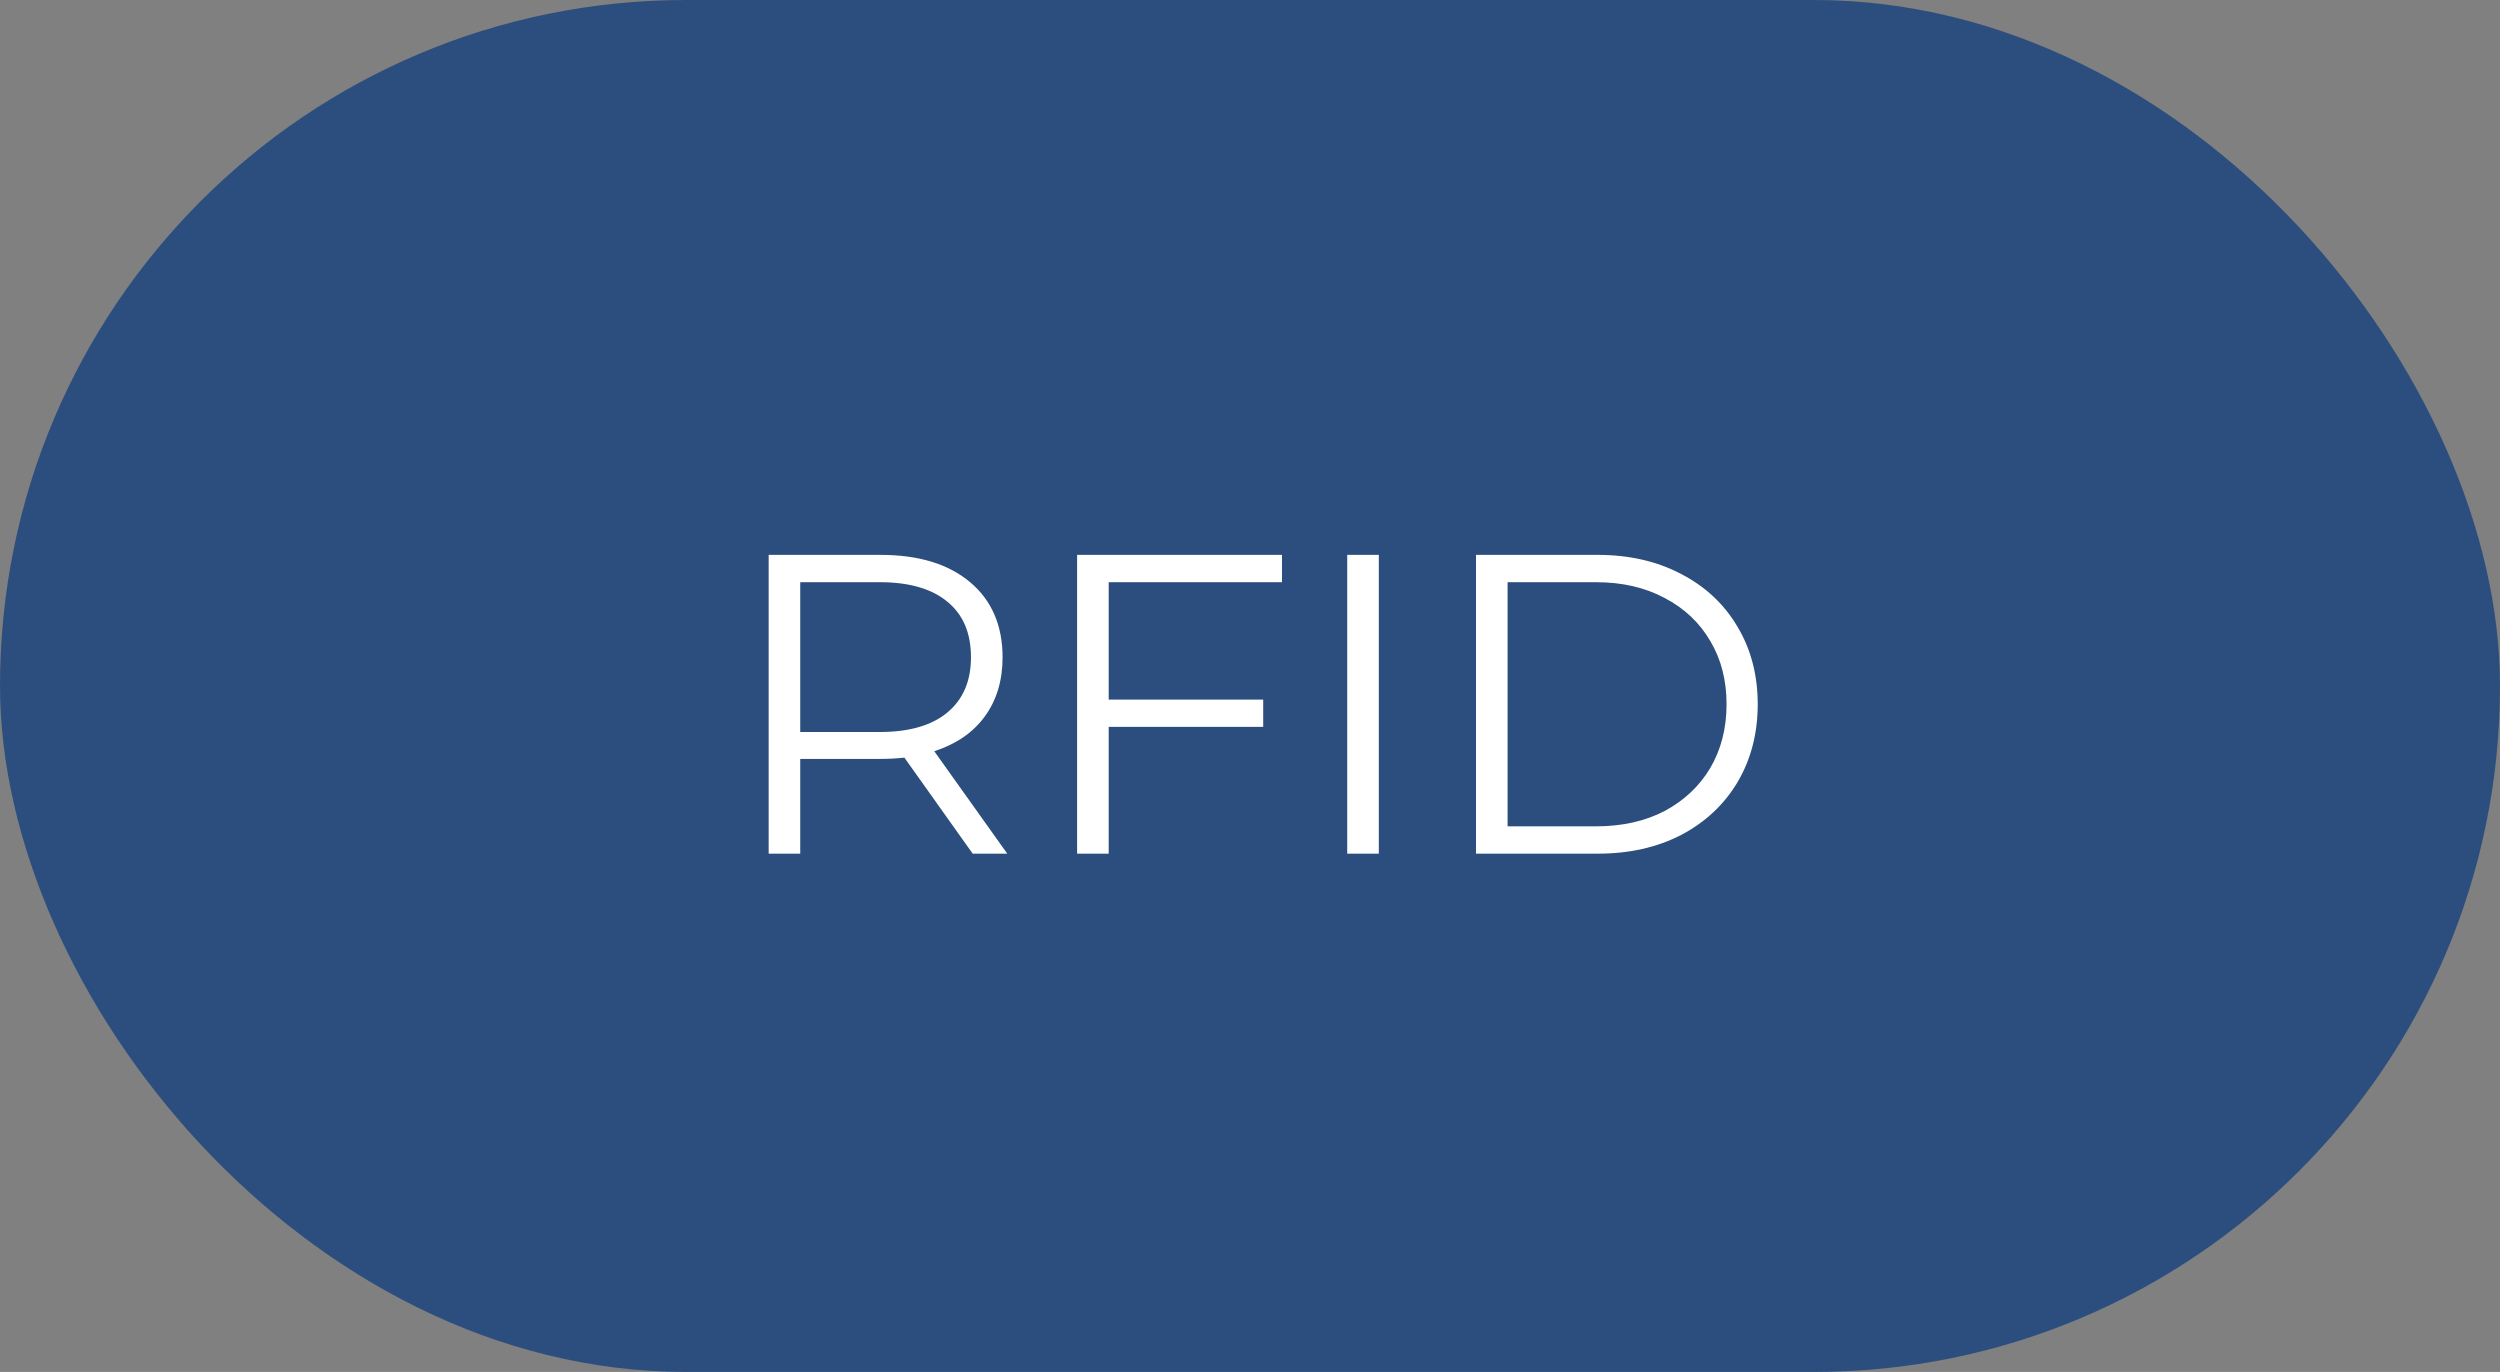
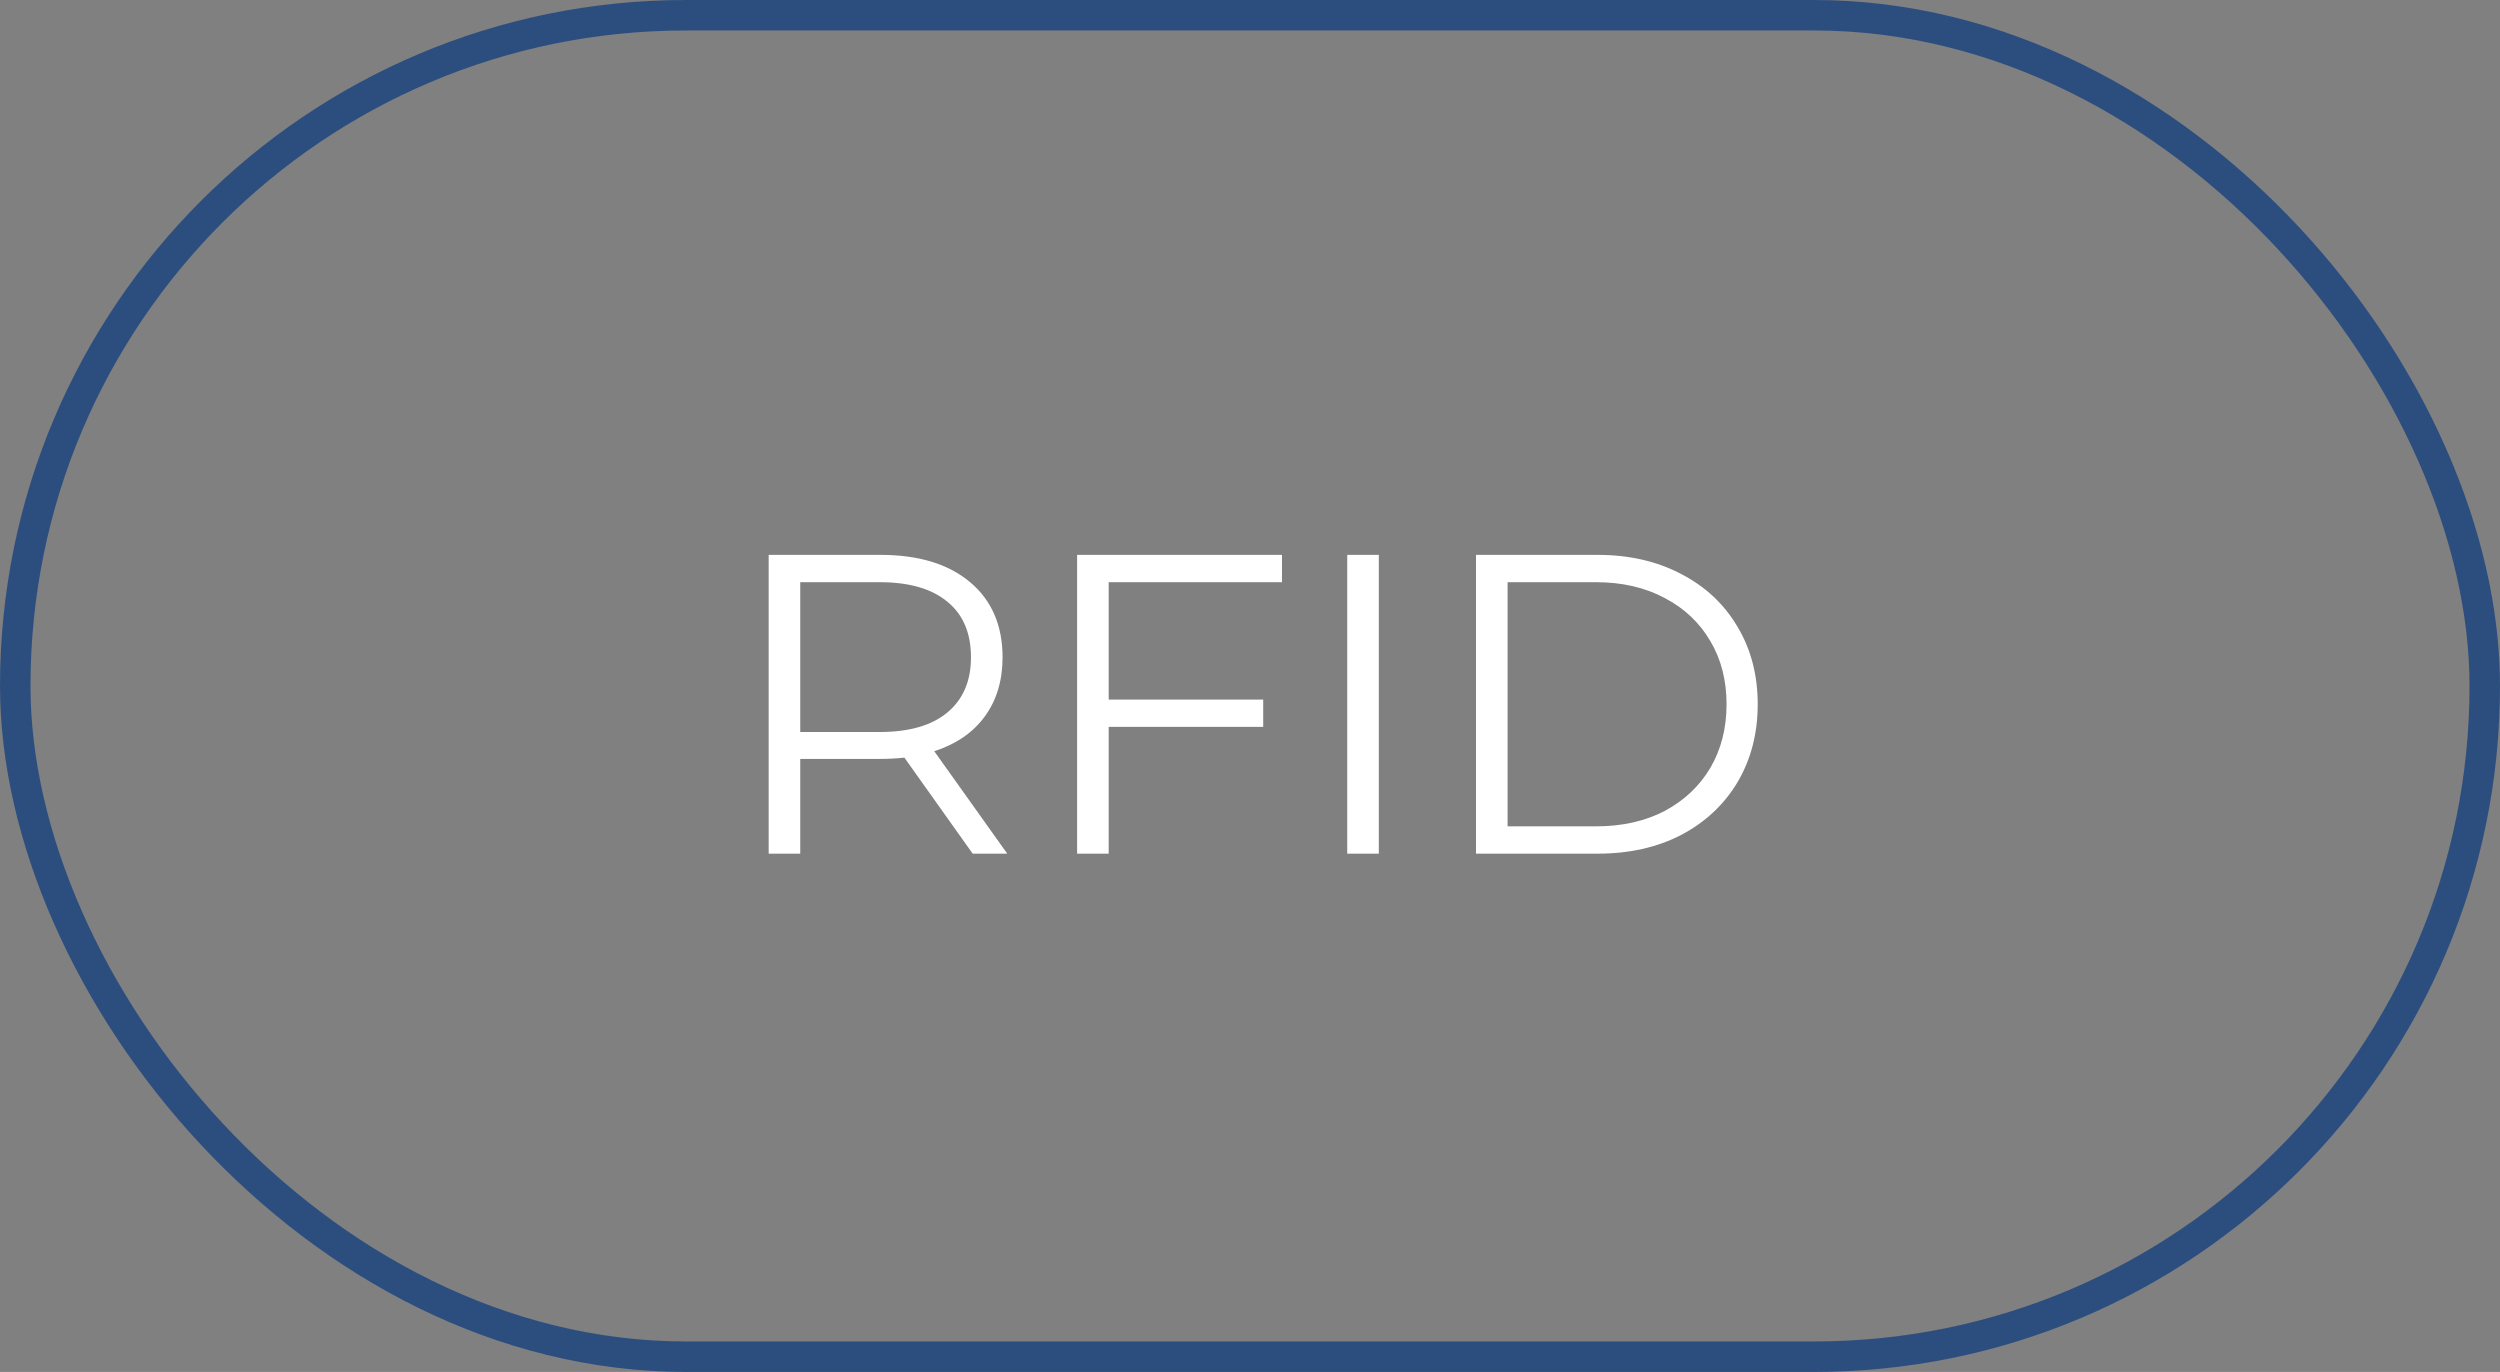
<svg xmlns="http://www.w3.org/2000/svg" width="82" height="45" viewBox="0 0 82 45" fill="none">
  <rect x="0" y="0" width="82" height="45" fill="#808080" stroke="none" />
-   <rect x="0.5" y="0.5" width="81" height="44" rx="22" fill="#2C4E7E" />
  <rect x="0.5" y="0.5" width="81" height="44" rx="22" stroke="#2C4E7E" />
-   <path d="M31.904 28L29.664 24.85C29.412 24.878 29.151 24.892 28.88 24.892H26.248V28H25.212V18.2H28.88C30.131 18.2 31.111 18.499 31.82 19.096C32.529 19.693 32.884 20.515 32.884 21.56C32.884 22.325 32.688 22.974 32.296 23.506C31.913 24.029 31.363 24.407 30.644 24.64L33.038 28H31.904ZM28.852 24.01C29.823 24.01 30.565 23.795 31.078 23.366C31.591 22.937 31.848 22.335 31.848 21.56C31.848 20.767 31.591 20.16 31.078 19.74C30.565 19.311 29.823 19.096 28.852 19.096H26.248V24.01H28.852ZM36.365 19.096V22.946H41.433V23.842H36.365V28H35.329V18.2H42.049V19.096H36.365ZM44.189 18.2H45.225V28H44.189V18.2ZM48.413 18.2H52.403C53.439 18.2 54.354 18.41 55.147 18.83C55.941 19.241 56.557 19.819 56.995 20.566C57.434 21.303 57.653 22.148 57.653 23.1C57.653 24.052 57.434 24.901 56.995 25.648C56.557 26.385 55.941 26.964 55.147 27.384C54.354 27.795 53.439 28 52.403 28H48.413V18.2ZM52.347 27.104C53.206 27.104 53.957 26.936 54.601 26.6C55.245 26.255 55.745 25.783 56.099 25.186C56.454 24.579 56.631 23.884 56.631 23.1C56.631 22.316 56.454 21.625 56.099 21.028C55.745 20.421 55.245 19.95 54.601 19.614C53.957 19.269 53.206 19.096 52.347 19.096H49.449V27.104H52.347Z" fill="white" />
+   <path d="M31.904 28L29.664 24.85C29.412 24.878 29.151 24.892 28.88 24.892H26.248V28H25.212V18.2H28.88C30.131 18.2 31.111 18.499 31.82 19.096C32.529 19.693 32.884 20.515 32.884 21.56C32.884 22.325 32.688 22.974 32.296 23.506C31.913 24.029 31.363 24.407 30.644 24.64L33.038 28H31.904ZM28.852 24.01C29.823 24.01 30.565 23.795 31.078 23.366C31.591 22.937 31.848 22.335 31.848 21.56C31.848 20.767 31.591 20.16 31.078 19.74C30.565 19.311 29.823 19.096 28.852 19.096H26.248V24.01H28.852ZM36.365 19.096V22.946H41.433V23.842H36.365V28H35.329V18.2H42.049V19.096H36.365ZM44.189 18.2H45.225V28H44.189V18.2ZM48.413 18.2H52.403C53.439 18.2 54.354 18.41 55.147 18.83C55.941 19.241 56.557 19.819 56.995 20.566C57.434 21.303 57.653 22.148 57.653 23.1C57.653 24.052 57.434 24.901 56.995 25.648C56.557 26.385 55.941 26.964 55.147 27.384C54.354 27.795 53.439 28 52.403 28H48.413V18.2ZM52.347 27.104C53.206 27.104 53.957 26.936 54.601 26.6C55.245 26.255 55.745 25.783 56.099 25.186C56.454 24.579 56.631 23.884 56.631 23.1C56.631 22.316 56.454 21.625 56.099 21.028C55.745 20.421 55.245 19.95 54.601 19.614C53.957 19.269 53.206 19.096 52.347 19.096H49.449V27.104Z" fill="white" />
</svg>